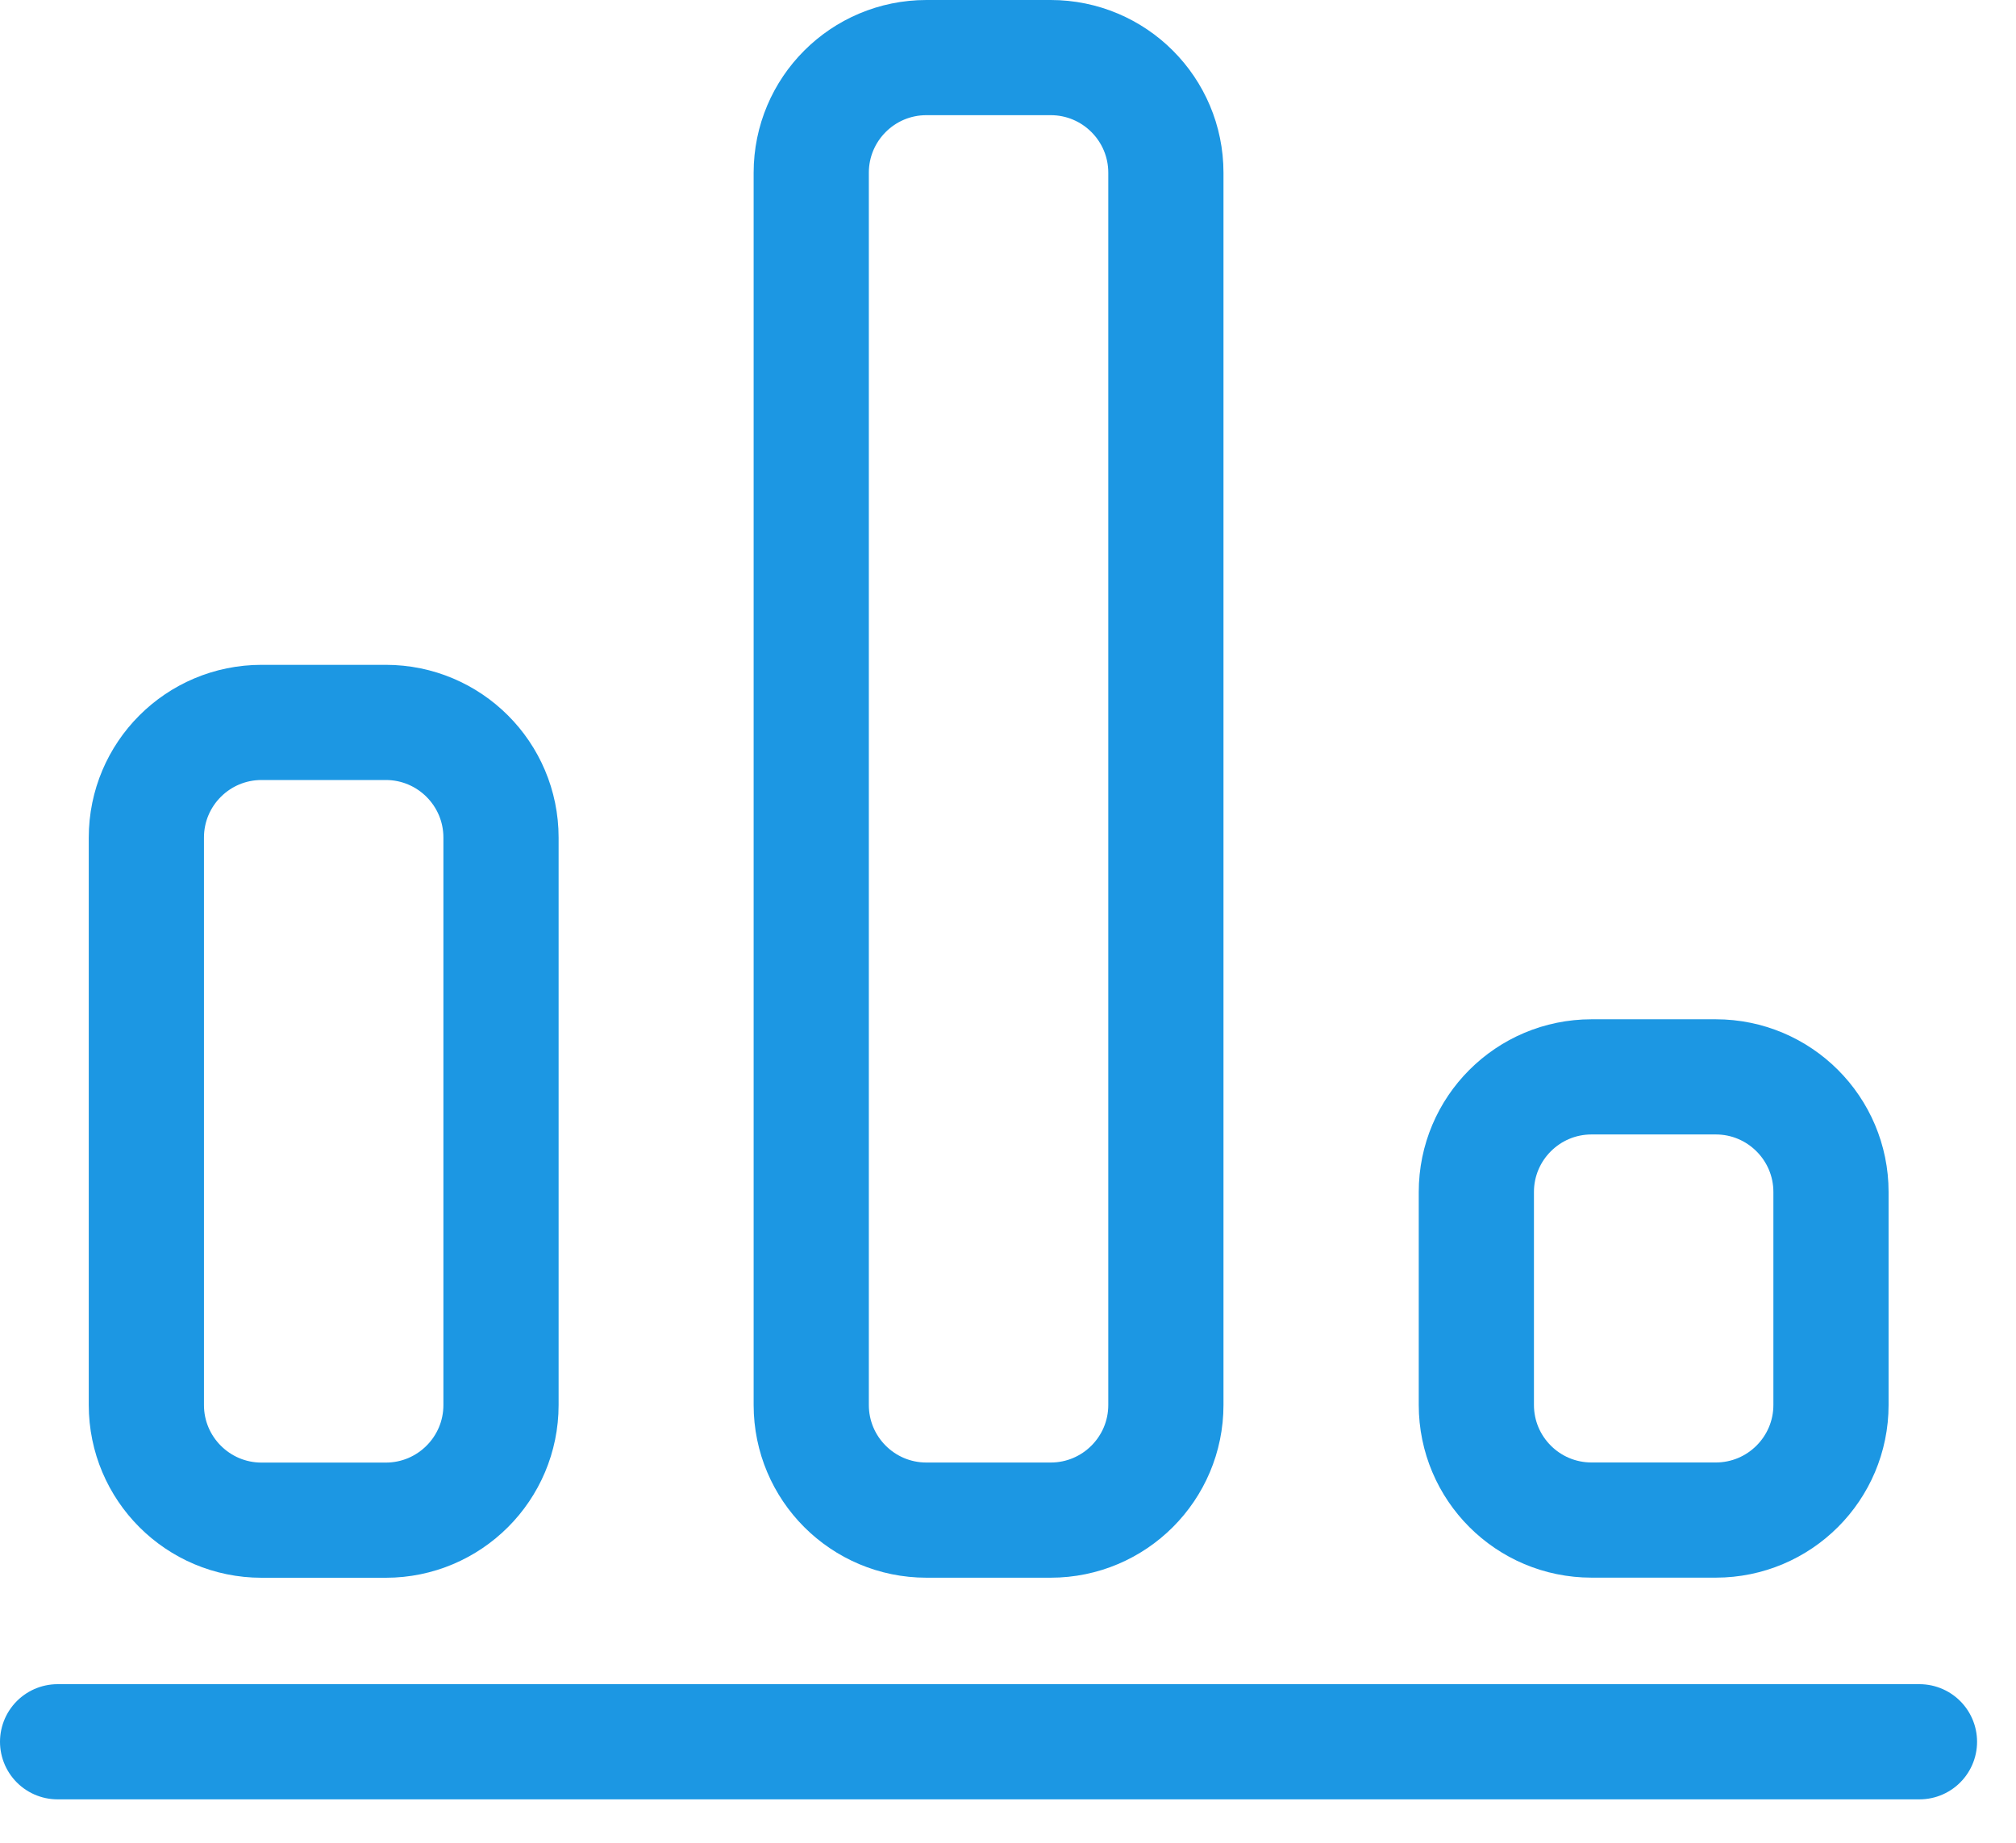
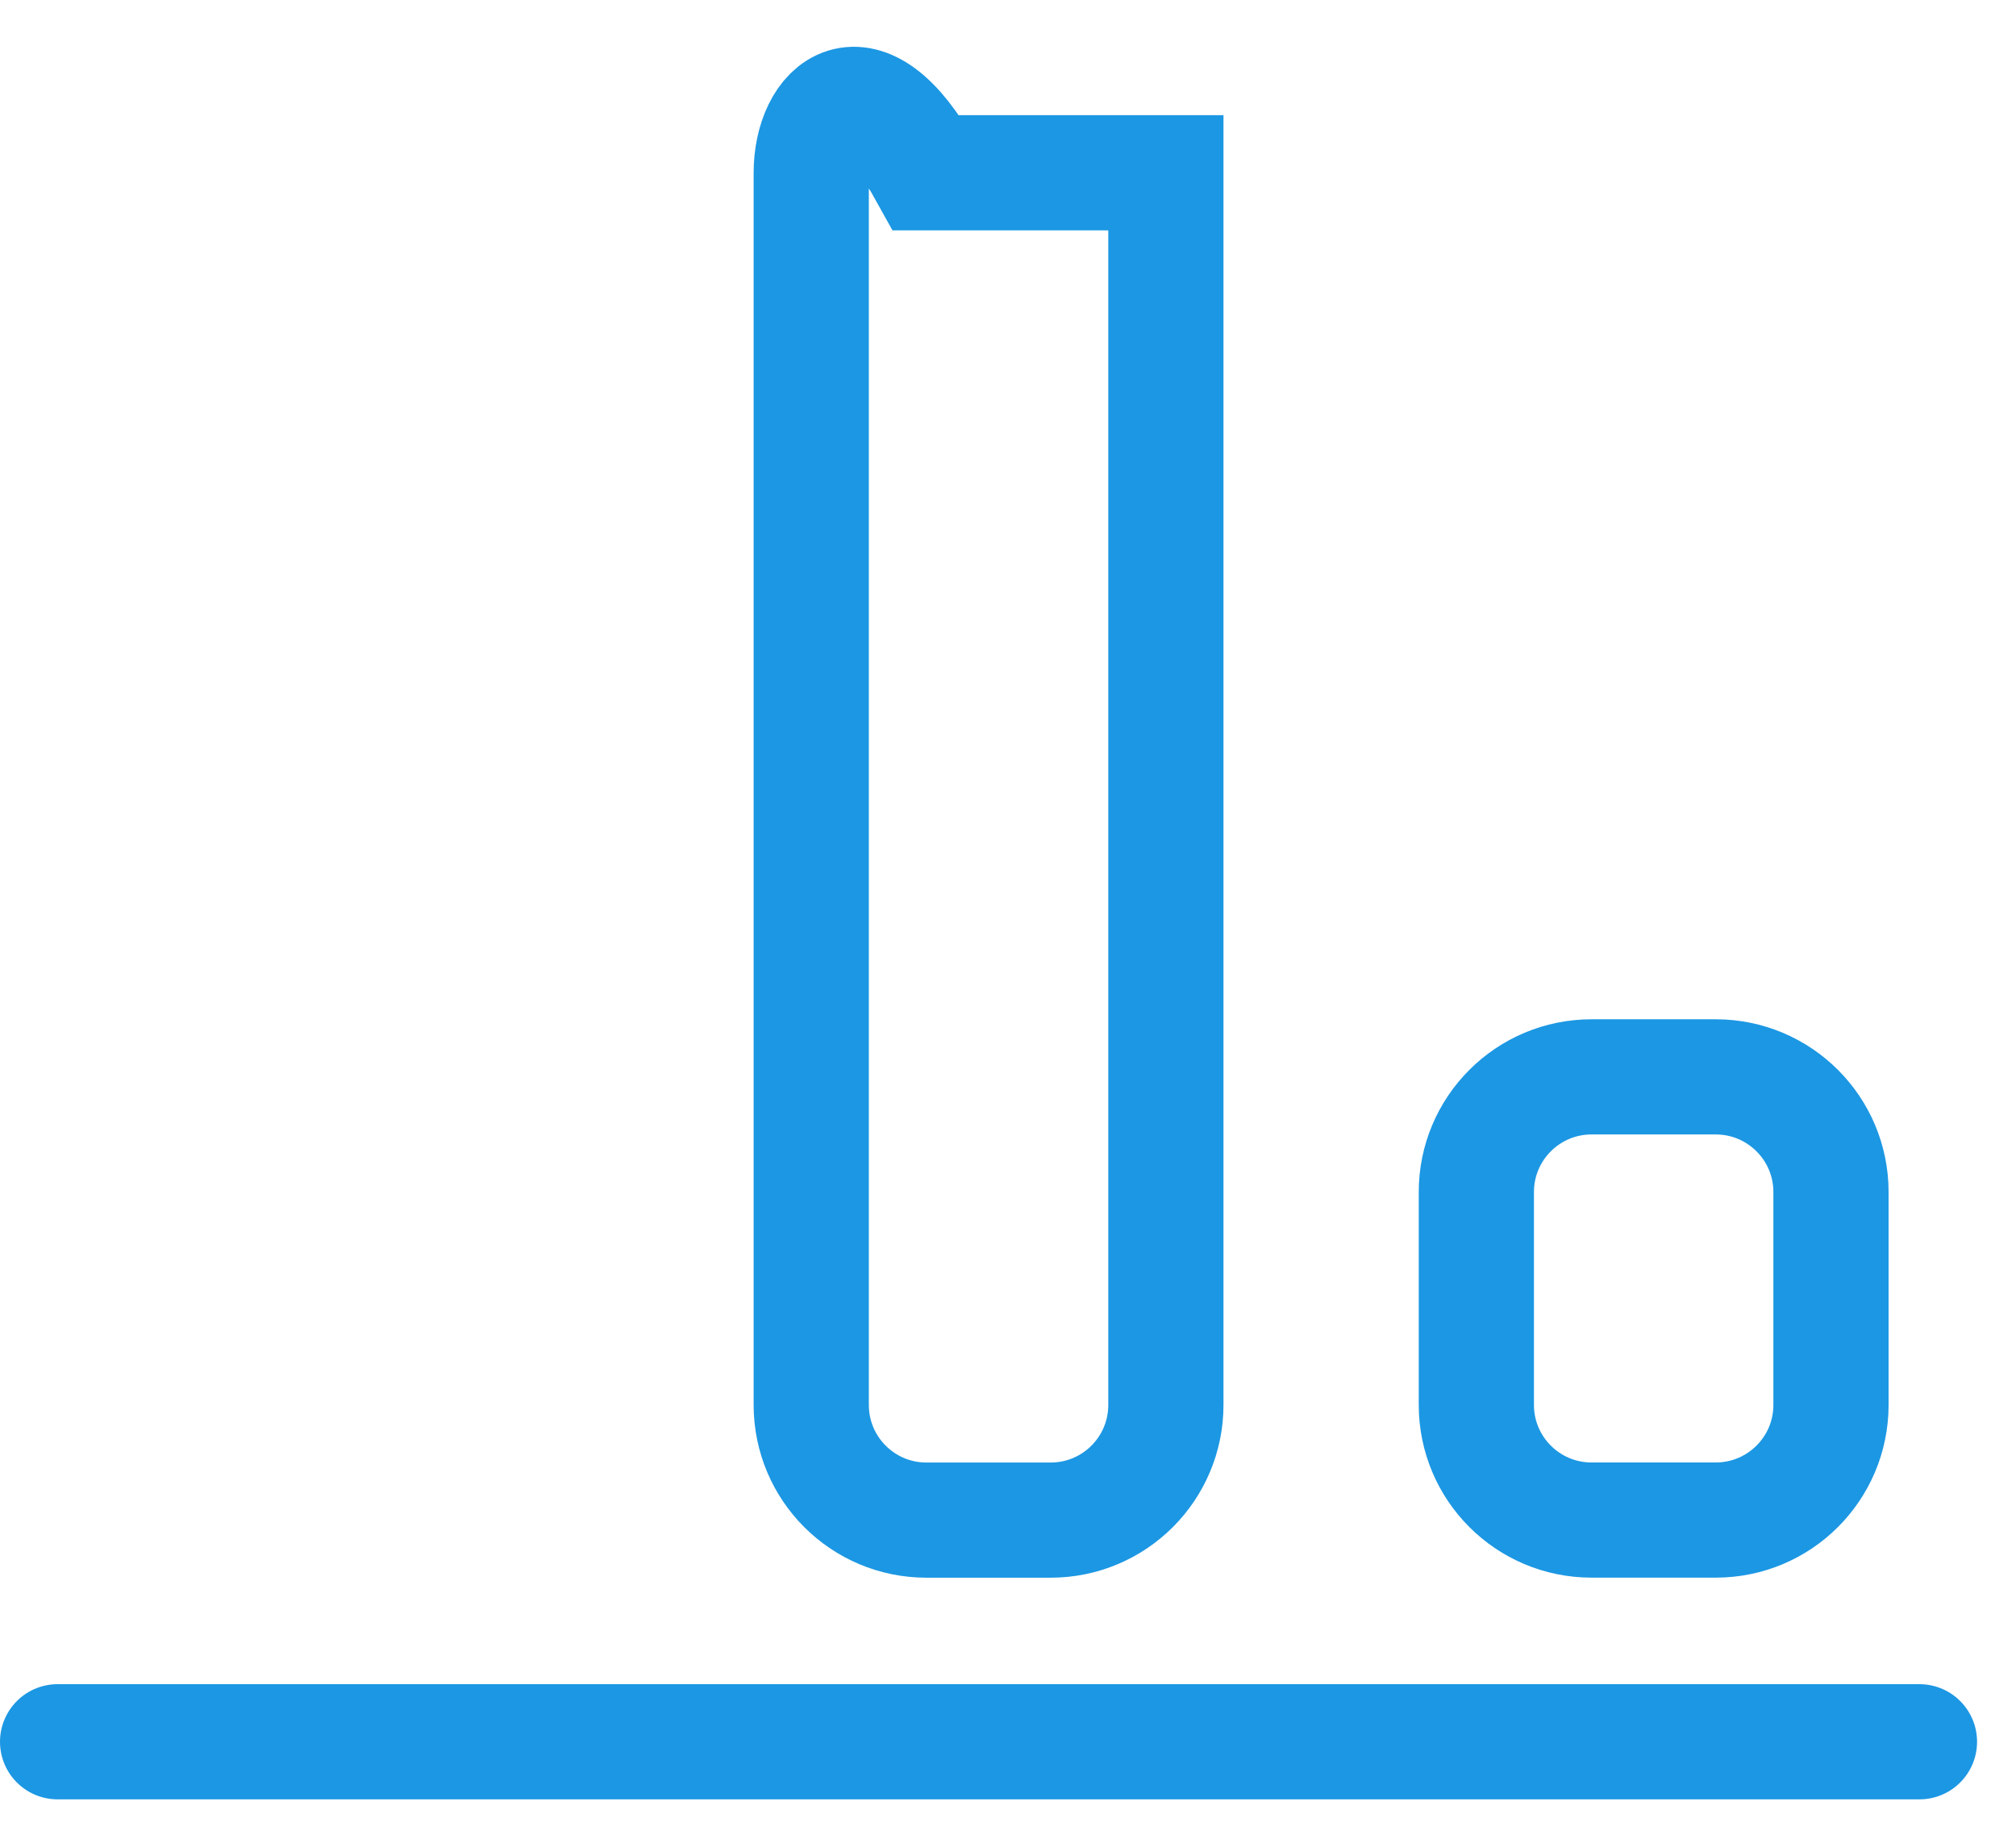
<svg xmlns="http://www.w3.org/2000/svg" width="35" height="32" viewBox="0 0 35 32" fill="none">
-   <path d="M1 30.246H33.324H1Z" fill="#1C97E3" />
  <path d="M1 30.246H33.324" stroke="#1C97E3" stroke-width="2" stroke-miterlimit="10" stroke-linecap="round" />
-   <path d="M8.698 14.545C8.698 13.44 7.802 12.545 6.698 12.545H4.541C3.436 12.545 2.541 13.44 2.541 14.545V24.398C2.541 25.502 3.436 26.398 4.541 26.398H6.698C7.802 26.398 8.698 25.502 8.698 24.398V14.545Z" stroke="#1C97E3" stroke-width="2" stroke-miterlimit="10" stroke-linecap="square" />
-   <path d="M20.241 3C20.241 1.895 19.345 1 18.241 1H16.084C14.979 1 14.084 1.895 14.084 3V24.397C14.084 25.502 14.979 26.397 16.084 26.397H18.241C19.345 26.397 20.241 25.502 20.241 24.397V3Z" stroke="#1C97E3" stroke-width="2" stroke-miterlimit="10" stroke-linecap="square" />
+   <path d="M20.241 3H16.084C14.979 1 14.084 1.895 14.084 3V24.397C14.084 25.502 14.979 26.397 16.084 26.397H18.241C19.345 26.397 20.241 25.502 20.241 24.397V3Z" stroke="#1C97E3" stroke-width="2" stroke-miterlimit="10" stroke-linecap="square" />
  <path d="M31.788 20.7C31.788 19.596 30.892 18.7 29.788 18.7H27.631C26.526 18.7 25.631 19.596 25.631 20.7V24.396C25.631 25.501 26.526 26.396 27.631 26.396H29.788C30.892 26.396 31.788 25.501 31.788 24.396V20.7Z" stroke="#1C97E3" stroke-width="2" stroke-miterlimit="10" stroke-linecap="square" />
</svg>